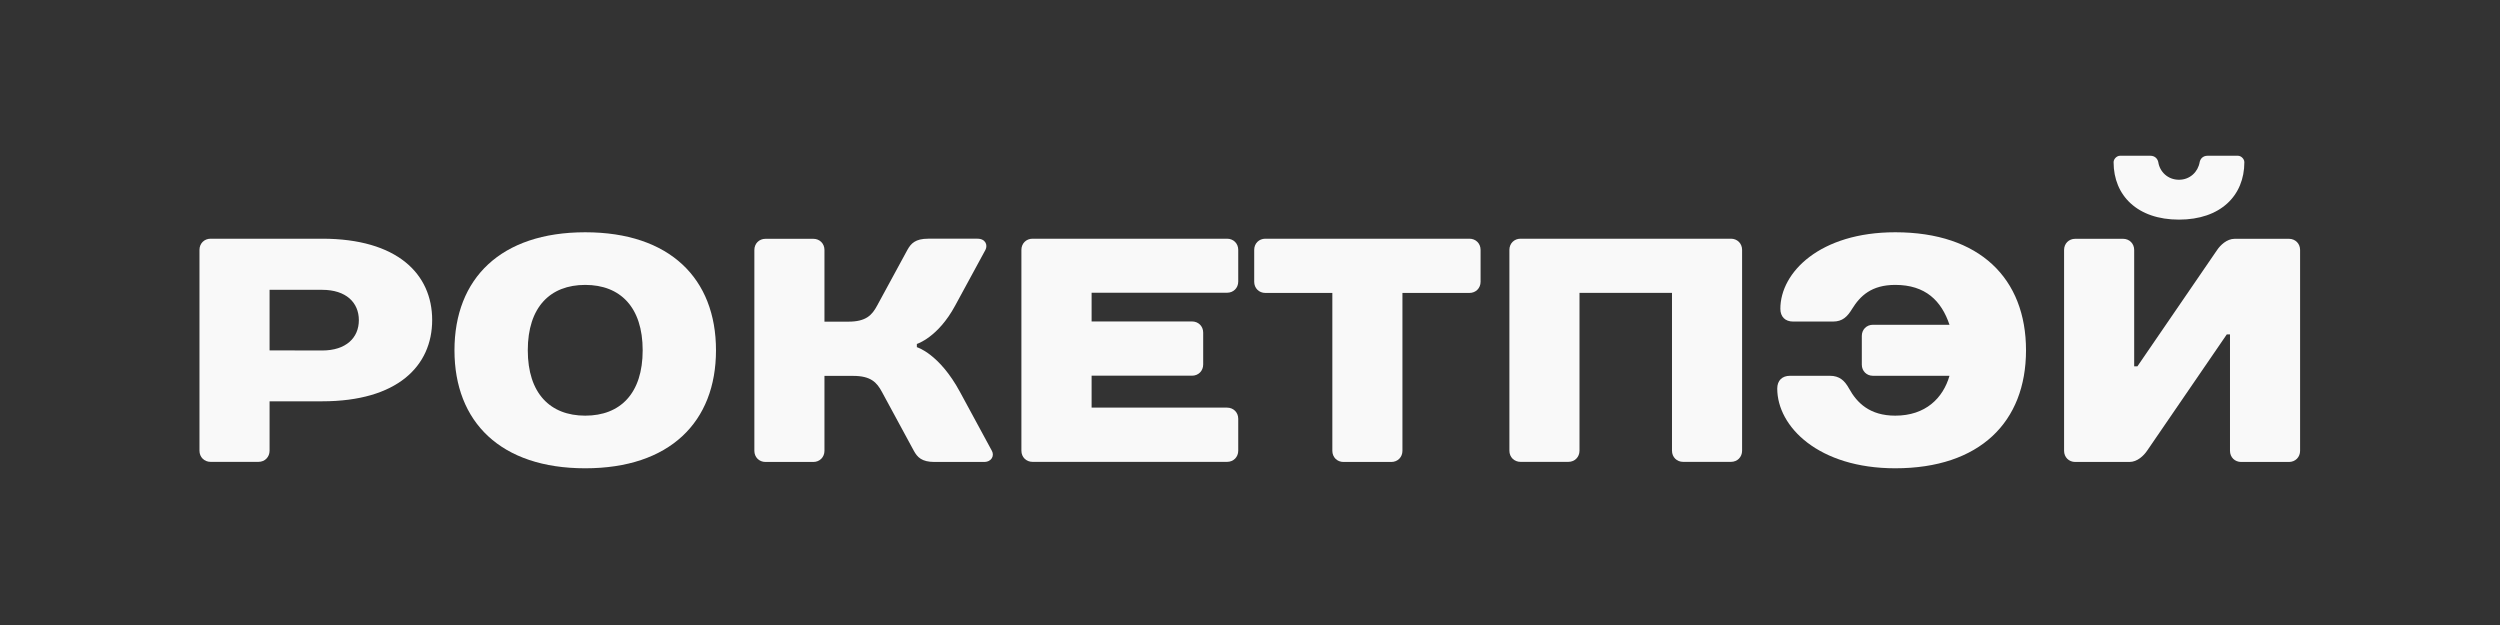
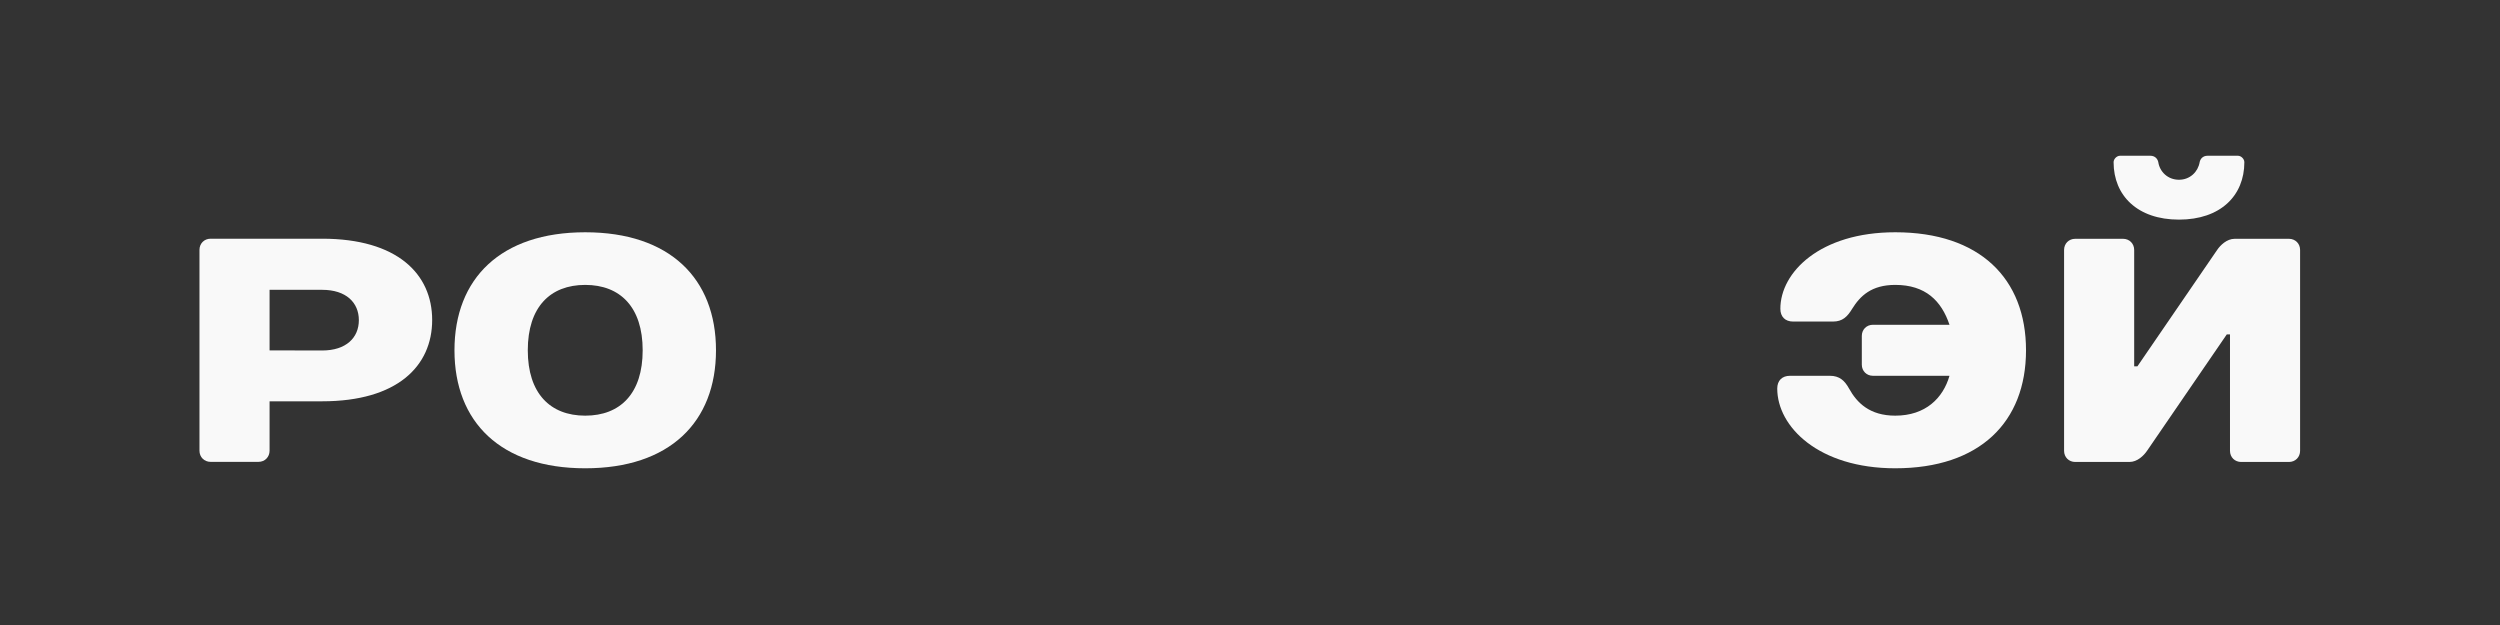
<svg xmlns="http://www.w3.org/2000/svg" xmlns:ns1="http://www.inkscape.org/namespaces/inkscape" xmlns:ns2="http://sodipodi.sourceforge.net/DTD/sodipodi-0.dtd" width="256" height="64" viewBox="0 0 67.733 16.933" version="1.1" id="svg530" ns1:version="1.2 (dc2aedaf03, 2022-05-15)" ns2:docname="logo-rocketpay-white.svg">
  <rect x="0" y="0" width="67.733" height="16.933" fill="#333333" stroke="none" />
  <ns2:namedview id="namedview532" pagecolor="#ffffff" bordercolor="#000000" borderopacity="0.25" ns1:showpageshadow="2" ns1:pageopacity="0.0" ns1:pagecheckerboard="0" ns1:deskcolor="#d1d1d1" ns1:document-units="px" showgrid="false" ns1:zoom="2.7865881" ns1:cx="143.00642" ns1:cy="55.623578" ns1:window-width="1920" ns1:window-height="1011" ns1:window-x="0" ns1:window-y="0" ns1:window-maximized="1" ns1:current-layer="layer1" />
  <defs id="defs527" />
  <g ns1:label="Layer 1" ns1:groupmode="layer" id="layer1">
-     <rect style="fill:none;stroke-width:0.847" id="rect486-9-5" height="16.933" x="-8.8817843e-17" y="-1.7763569e-16" width="67.733" />
    <g id="text63-3-2-0" style="fill:#f9f9f9;stroke-width:0.265" transform="matrix(2.721,0,0,2.721,-178.791,-377.817)">
      <path d="m 70.011,142.039 c 0,-0.46 -0.349,-0.81 -1.095,-0.81 h -1.111 c -0.064,0 -0.111,0.048 -0.111,0.111 v 2 c 0,0.064 0.048,0.111 0.111,0.111 h 0.476 c 0.064,0 0.111,-0.048 0.111,-0.111 v -0.492 h 0.524 c 0.746,0 1.095,-0.349 1.095,-0.81 z m -1.619,0.302 v -0.603 h 0.524 c 0.238,0 0.365,0.127 0.365,0.302 0,0.175 -0.127,0.302 -0.365,0.302 z" id="path350-0-4" style="fill:#f9f9f9" />
      <path d="m 71.535,142.991 c -0.349,0 -0.572,-0.222 -0.572,-0.651 0,-0.429 0.222,-0.651 0.572,-0.651 0.349,0 0.572,0.222 0.572,0.651 0,0.429 -0.222,0.651 -0.572,0.651 z m 0,-1.826 c -0.841,0 -1.302,0.46 -1.302,1.175 0,0.714 0.46,1.175 1.302,1.175 0.841,0 1.302,-0.46 1.302,-1.175 0,-0.714 -0.46,-1.175 -1.302,-1.175 z" id="path352-6-8" style="fill:#f9f9f9" />
-       <path d="m 74.837,142.277 c 0,0 0.21,-0.064 0.381,-0.381 l 0.302,-0.556 c 0.025,-0.048 0,-0.111 -0.079,-0.111 h -0.492 c -0.127,0 -0.171,0.048 -0.206,0.111 l -0.302,0.556 c -0.051,0.095 -0.111,0.159 -0.286,0.159 h -0.238 v -0.714 c 0,-0.064 -0.048,-0.111 -0.111,-0.111 h -0.476 c -0.064,0 -0.111,0.048 -0.111,0.111 v 2 c 0,0.064 0.048,0.111 0.111,0.111 h 0.476 c 0.064,0 0.111,-0.048 0.111,-0.111 v -0.746 h 0.286 c 0.175,0 0.235,0.064 0.286,0.159 l 0.318,0.587 c 0.035,0.064 0.079,0.111 0.206,0.111 h 0.492 c 0.079,0 0.105,-0.064 0.079,-0.111 l -0.318,-0.587 c -0.206,-0.381 -0.429,-0.445 -0.429,-0.445 z" id="path354-8-7" style="fill:#f9f9f9" />
-       <path d="m 78.037,141.34 c 0,-0.064 -0.048,-0.111 -0.111,-0.111 h -1.937 c -0.064,0 -0.111,0.048 -0.111,0.111 v 2 c 0,0.064 0.048,0.111 0.111,0.111 h 1.937 c 0.064,0 0.111,-0.048 0.111,-0.111 v -0.318 c 0,-0.064 -0.048,-0.111 -0.111,-0.111 h -1.349 v -0.318 h 1 c 0.064,0 0.111,-0.048 0.111,-0.111 v -0.318 c 0,-0.064 -0.048,-0.111 -0.111,-0.111 h -1 v -0.286 h 1.349 c 0.064,0 0.111,-0.048 0.111,-0.111 z" id="path356-9-1" style="fill:#f9f9f9" />
-       <path d="m 80.45,141.34 c 0,-0.064 -0.048,-0.111 -0.111,-0.111 h -2.032 c -0.064,0 -0.111,0.048 -0.111,0.111 v 0.318 c 0,0.064 0.048,0.111 0.111,0.111 h 0.667 v 1.572 c 0,0.064 0.048,0.111 0.111,0.111 h 0.476 c 0.064,0 0.111,-0.048 0.111,-0.111 v -1.572 h 0.667 c 0.064,0 0.111,-0.048 0.111,-0.111 z" id="path358-2-7" style="fill:#f9f9f9" />
-       <path d="m 83.054,141.34 c 0,-0.064 -0.048,-0.111 -0.111,-0.111 h -2.095 c -0.064,0 -0.111,0.048 -0.111,0.111 v 2 c 0,0.064 0.048,0.111 0.111,0.111 h 0.476 c 0.064,0 0.111,-0.048 0.111,-0.111 v -1.572 h 0.921 v 1.572 c 0,0.064 0.048,0.111 0.111,0.111 h 0.476 c 0.064,0 0.111,-0.048 0.111,-0.111 z" id="path360-6-2" style="fill:#f9f9f9" />
      <path d="m 84.578,141.165 c -0.746,0 -1.143,0.397 -1.143,0.762 0,0.079 0.048,0.127 0.127,0.127 h 0.397 c 0.095,0 0.143,-0.048 0.191,-0.127 0.079,-0.127 0.191,-0.238 0.429,-0.238 0.302,0 0.46,0.159 0.54,0.397 h -0.762 c -0.064,0 -0.111,0.048 -0.111,0.111 v 0.286 c 0,0.064 0.048,0.111 0.111,0.111 h 0.762 c -0.064,0.222 -0.238,0.397 -0.54,0.397 -0.254,0 -0.381,-0.127 -0.46,-0.27 -0.044,-0.079 -0.095,-0.127 -0.191,-0.127 h -0.397 c -0.079,0 -0.127,0.048 -0.127,0.127 0,0.381 0.413,0.794 1.175,0.794 0.841,0 1.302,-0.46 1.302,-1.175 0,-0.714 -0.46,-1.175 -1.302,-1.175 z" id="path362-6-7" style="fill:#f9f9f9" />
      <path d="m 87.404,140.642 c -0.111,0 -0.191,-0.079 -0.206,-0.175 -0.006,-0.032 -0.032,-0.064 -0.079,-0.064 h -0.302 c -0.032,0 -0.064,0.032 -0.064,0.064 0,0.333 0.238,0.572 0.651,0.572 0.413,0 0.651,-0.238 0.651,-0.572 0,-0.032 -0.032,-0.064 -0.064,-0.064 h -0.302 c -0.048,0 -0.073,0.032 -0.079,0.064 -0.016,0.095 -0.095,0.175 -0.206,0.175 z m 0.508,1.54 v 1.159 c 0,0.064 0.048,0.111 0.111,0.111 h 0.476 c 0.064,0 0.111,-0.048 0.111,-0.111 v -2 c 0,-0.064 -0.048,-0.111 -0.111,-0.111 h -0.54 c -0.079,0 -0.143,0.064 -0.175,0.111 l -0.794,1.159 h -0.032 v -1.159 c 0,-0.064 -0.048,-0.111 -0.111,-0.111 h -0.476 c -0.064,0 -0.111,0.048 -0.111,0.111 v 2 c 0,0.064 0.048,0.111 0.111,0.111 h 0.54 c 0.079,0 0.143,-0.064 0.175,-0.111 l 0.794,-1.159 z" id="path364-4-2" style="fill:#f9f9f9" />
    </g>
  </g>
</svg>